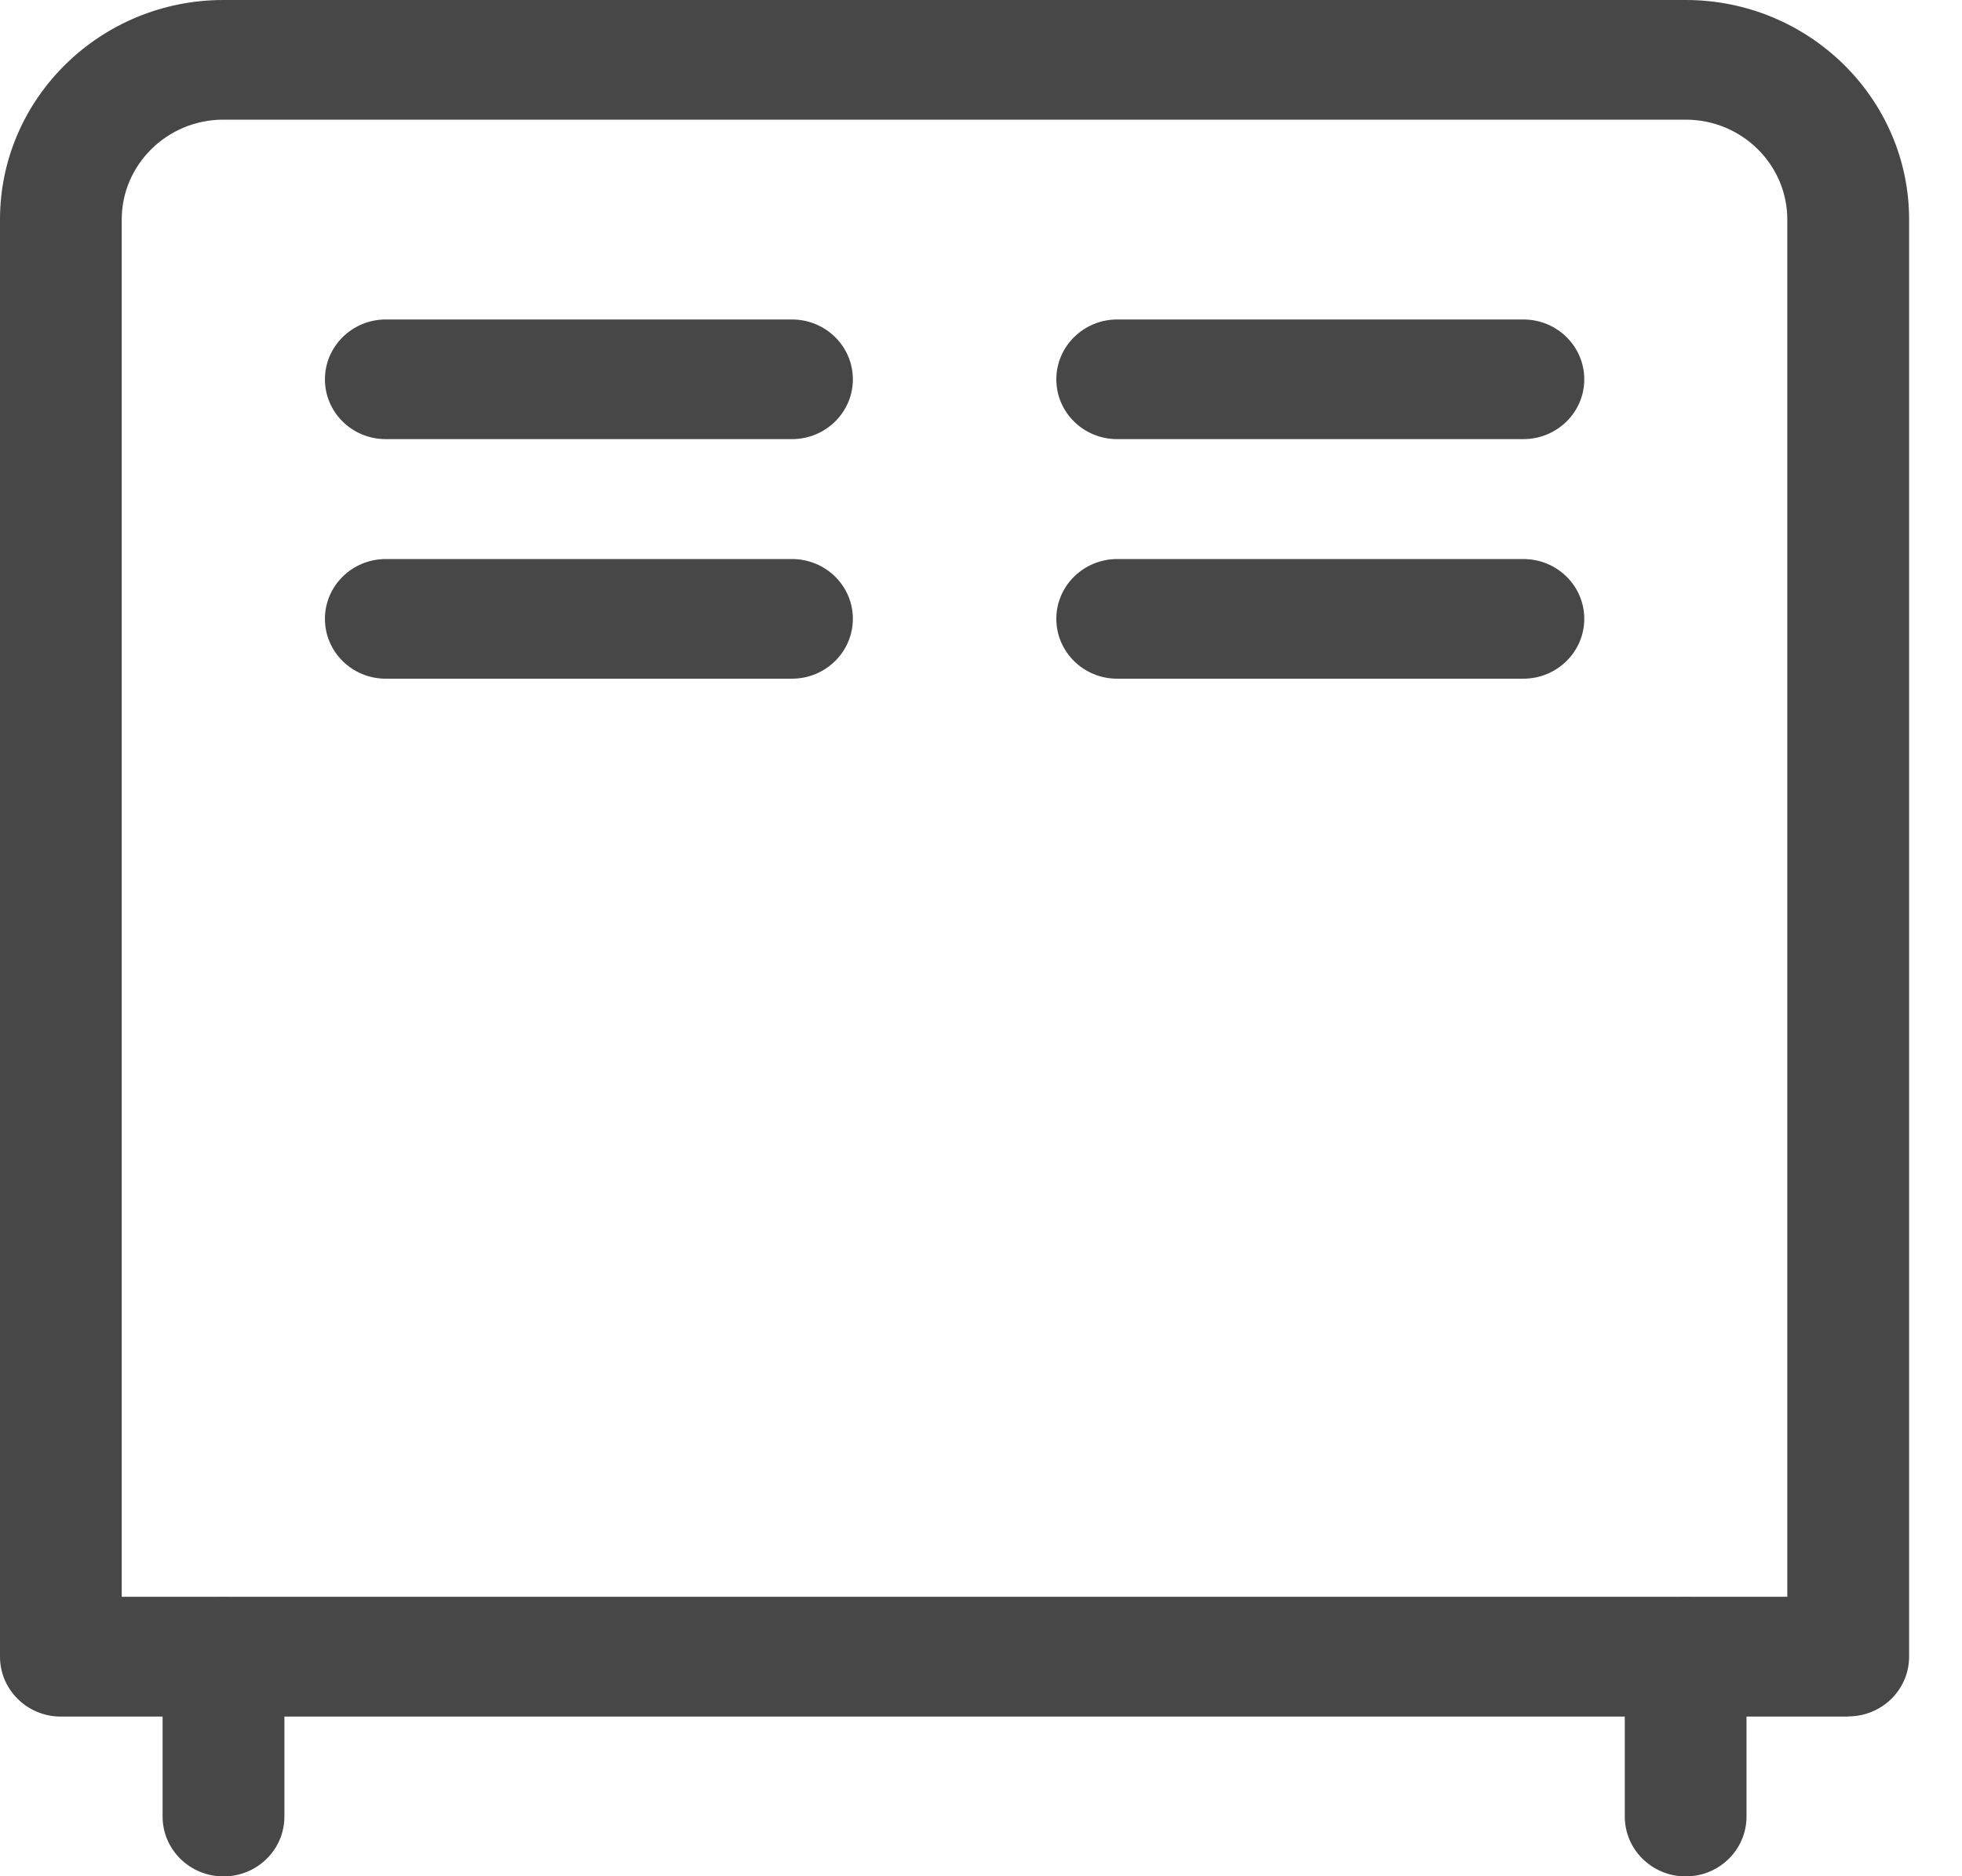
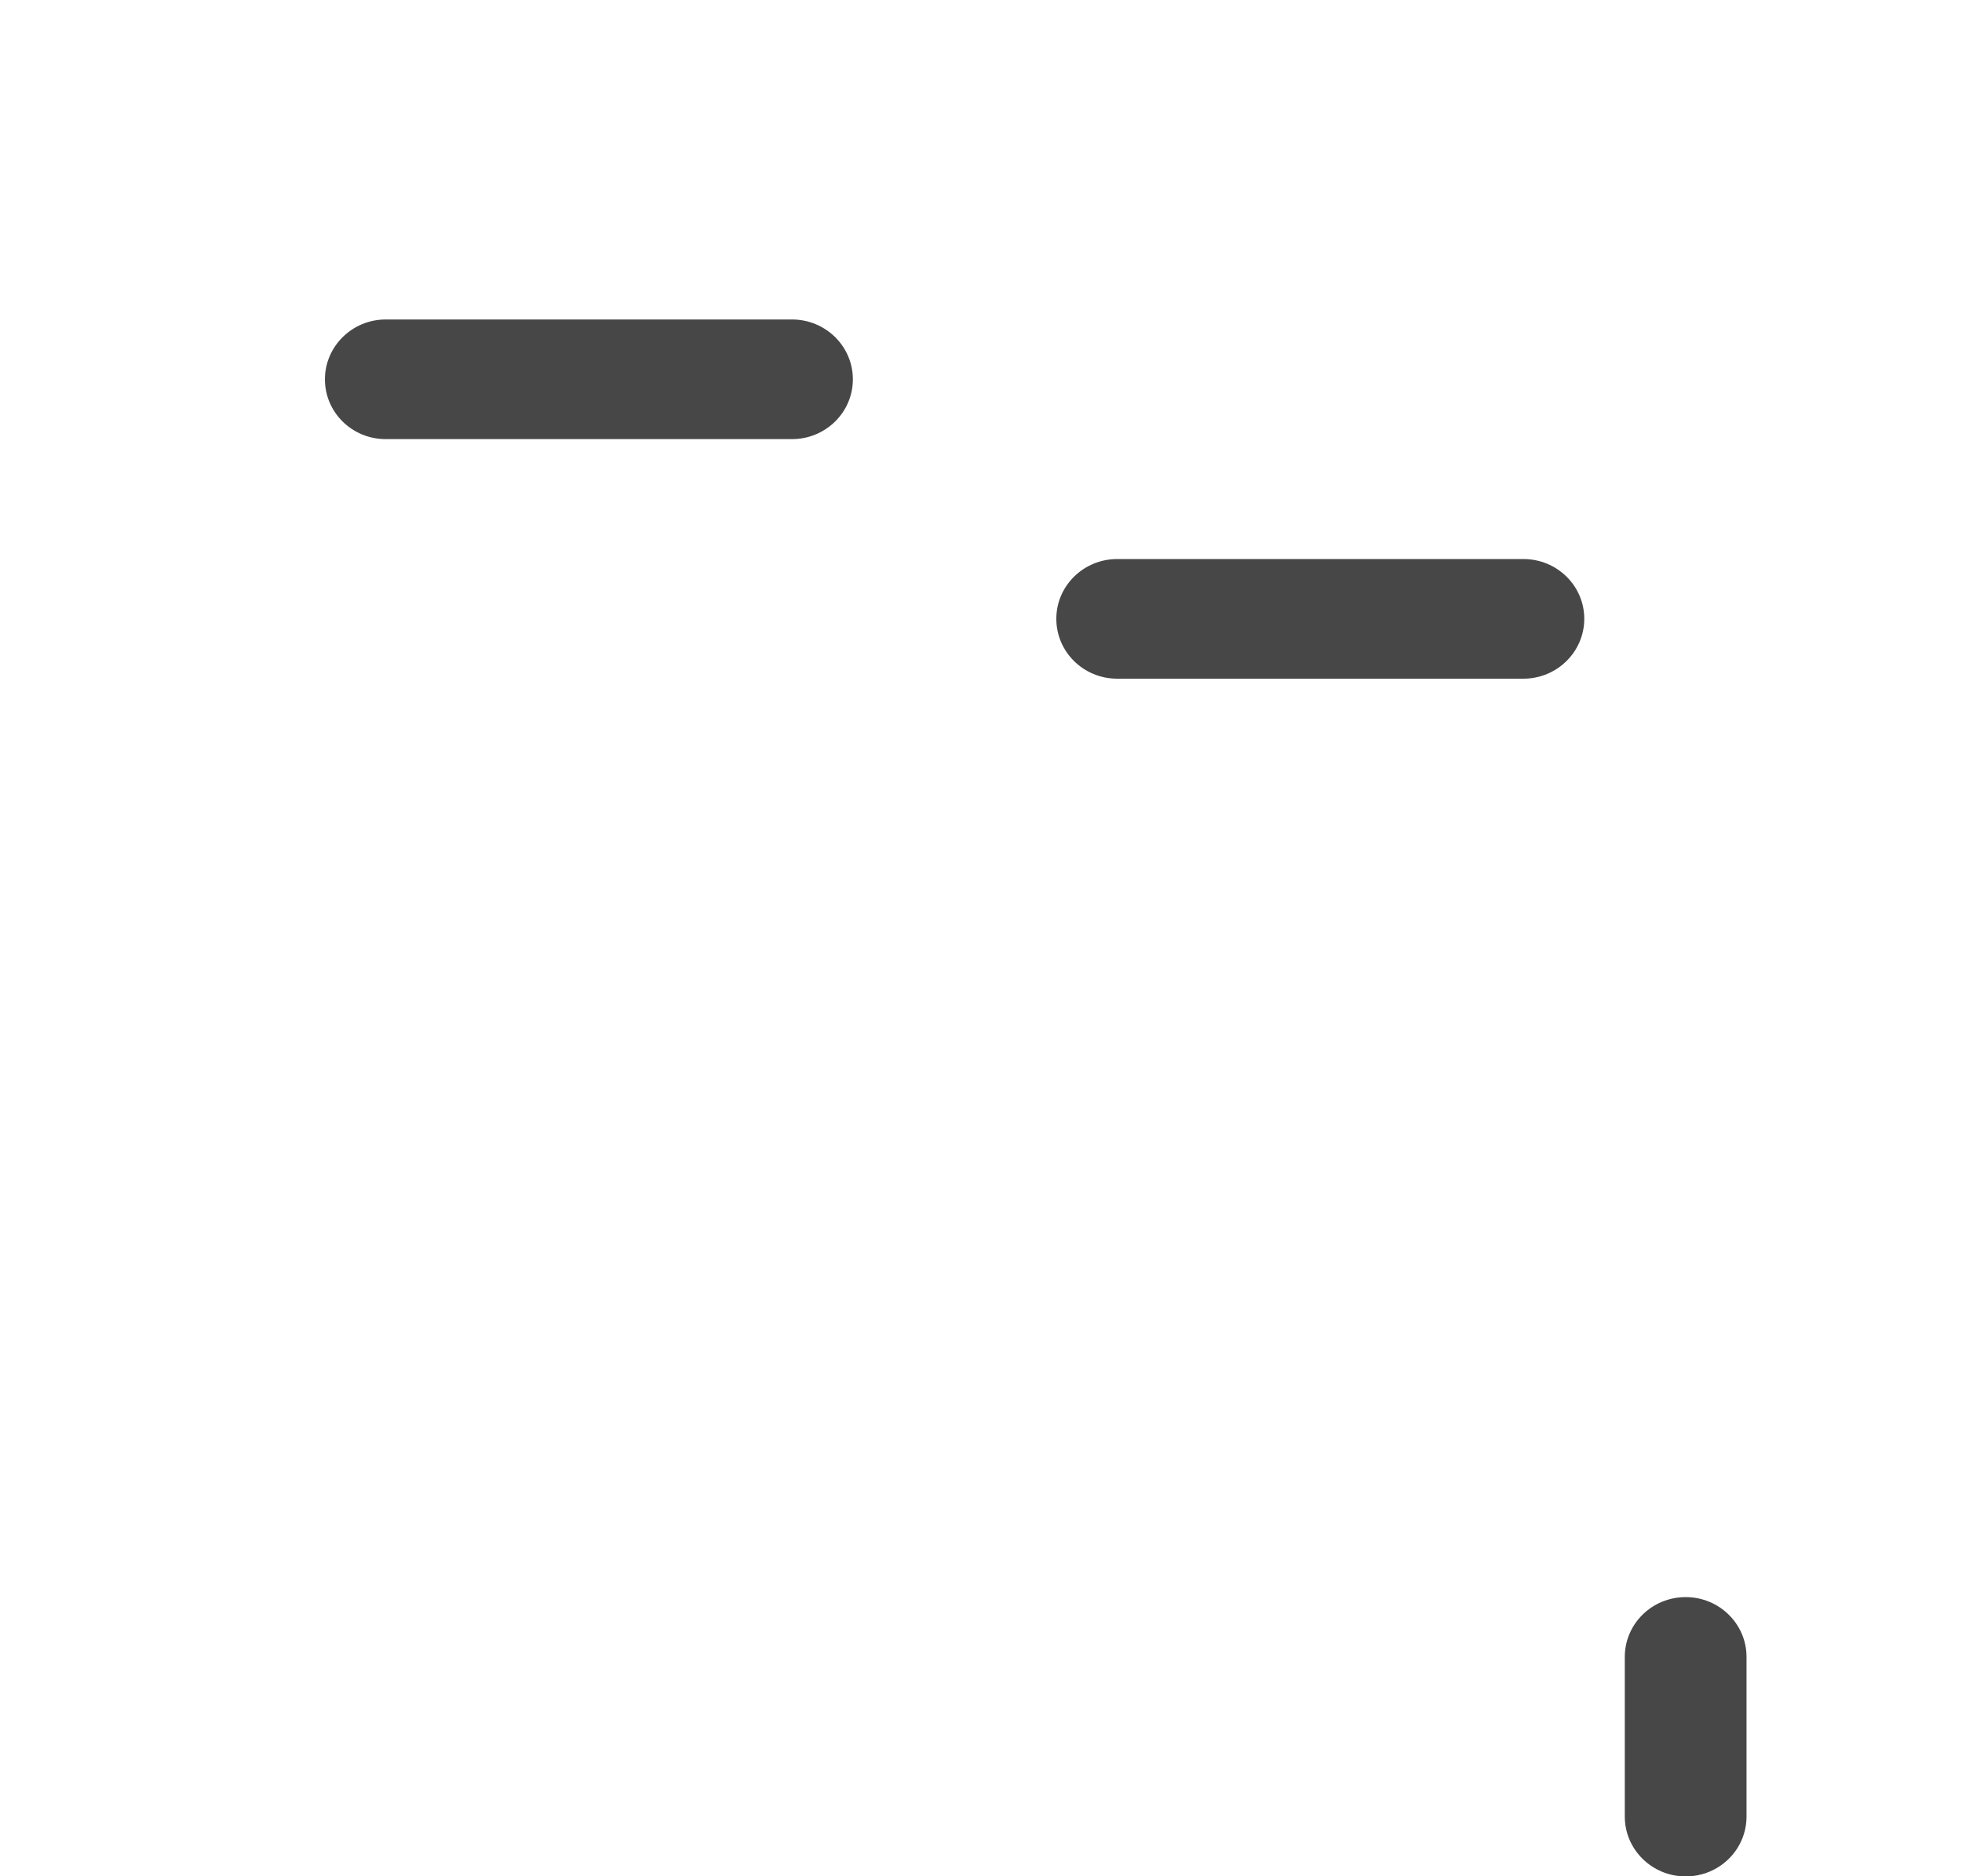
<svg xmlns="http://www.w3.org/2000/svg" width="23" height="22" viewBox="0 0 23 22" fill="none">
  <g id="Group 540">
-     <path id="Vector" d="M21.666 20.128H0.714C0.319 20.128 0 19.813 0 19.426V2.574C0 1.155 1.175 0 2.618 0H19.761C21.205 0 22.38 1.155 22.38 2.574V19.425C22.38 19.813 22.06 20.126 21.666 20.126V20.128ZM1.429 18.723H20.952V2.574C20.952 1.929 20.418 1.403 19.761 1.403H2.618C1.962 1.403 1.427 1.929 1.427 2.574V18.723H1.429Z" fill="#474747" />
    <path id="Vector_2" d="M9.284 5.149H4.522C4.127 5.149 3.809 4.835 3.809 4.448C3.809 4.061 4.129 3.746 4.522 3.746H9.284C9.679 3.746 9.998 4.061 9.998 4.448C9.998 4.835 9.678 5.149 9.284 5.149Z" fill="#474747" />
-     <path id="Vector_3" d="M17.858 5.149H13.097C12.701 5.149 12.383 4.835 12.383 4.448C12.383 4.061 12.703 3.746 13.097 3.746H17.858C18.253 3.746 18.572 4.061 18.572 4.448C18.572 4.835 18.252 5.149 17.858 5.149Z" fill="#474747" />
-     <path id="Vector_4" d="M2.62 22.002C2.225 22.002 1.906 21.687 1.906 21.3V19.428C1.906 19.04 2.226 18.727 2.62 18.727C3.014 18.727 3.334 19.041 3.334 19.428V21.3C3.334 21.689 3.014 22.002 2.62 22.002Z" fill="#474747" />
    <path id="Vector_5" d="M19.761 22.002C19.366 22.002 19.047 21.687 19.047 21.3V19.428C19.047 19.04 19.367 18.727 19.761 18.727C20.154 18.727 20.474 19.041 20.474 19.428V21.3C20.474 21.689 20.154 22.002 19.761 22.002Z" fill="#474747" />
-     <path id="Vector_6" d="M9.284 7.958H4.522C4.127 7.958 3.809 7.643 3.809 7.256C3.809 6.869 4.129 6.555 4.522 6.555H9.284C9.679 6.555 9.998 6.869 9.998 7.256C9.998 7.643 9.678 7.958 9.284 7.958Z" fill="#474747" />
    <path id="Vector_7" d="M17.858 7.958H13.097C12.701 7.958 12.383 7.643 12.383 7.256C12.383 6.869 12.703 6.555 13.097 6.555H17.858C18.253 6.555 18.572 6.869 18.572 7.256C18.572 7.643 18.252 7.958 17.858 7.958Z" fill="#474747" />
  </g>
</svg>